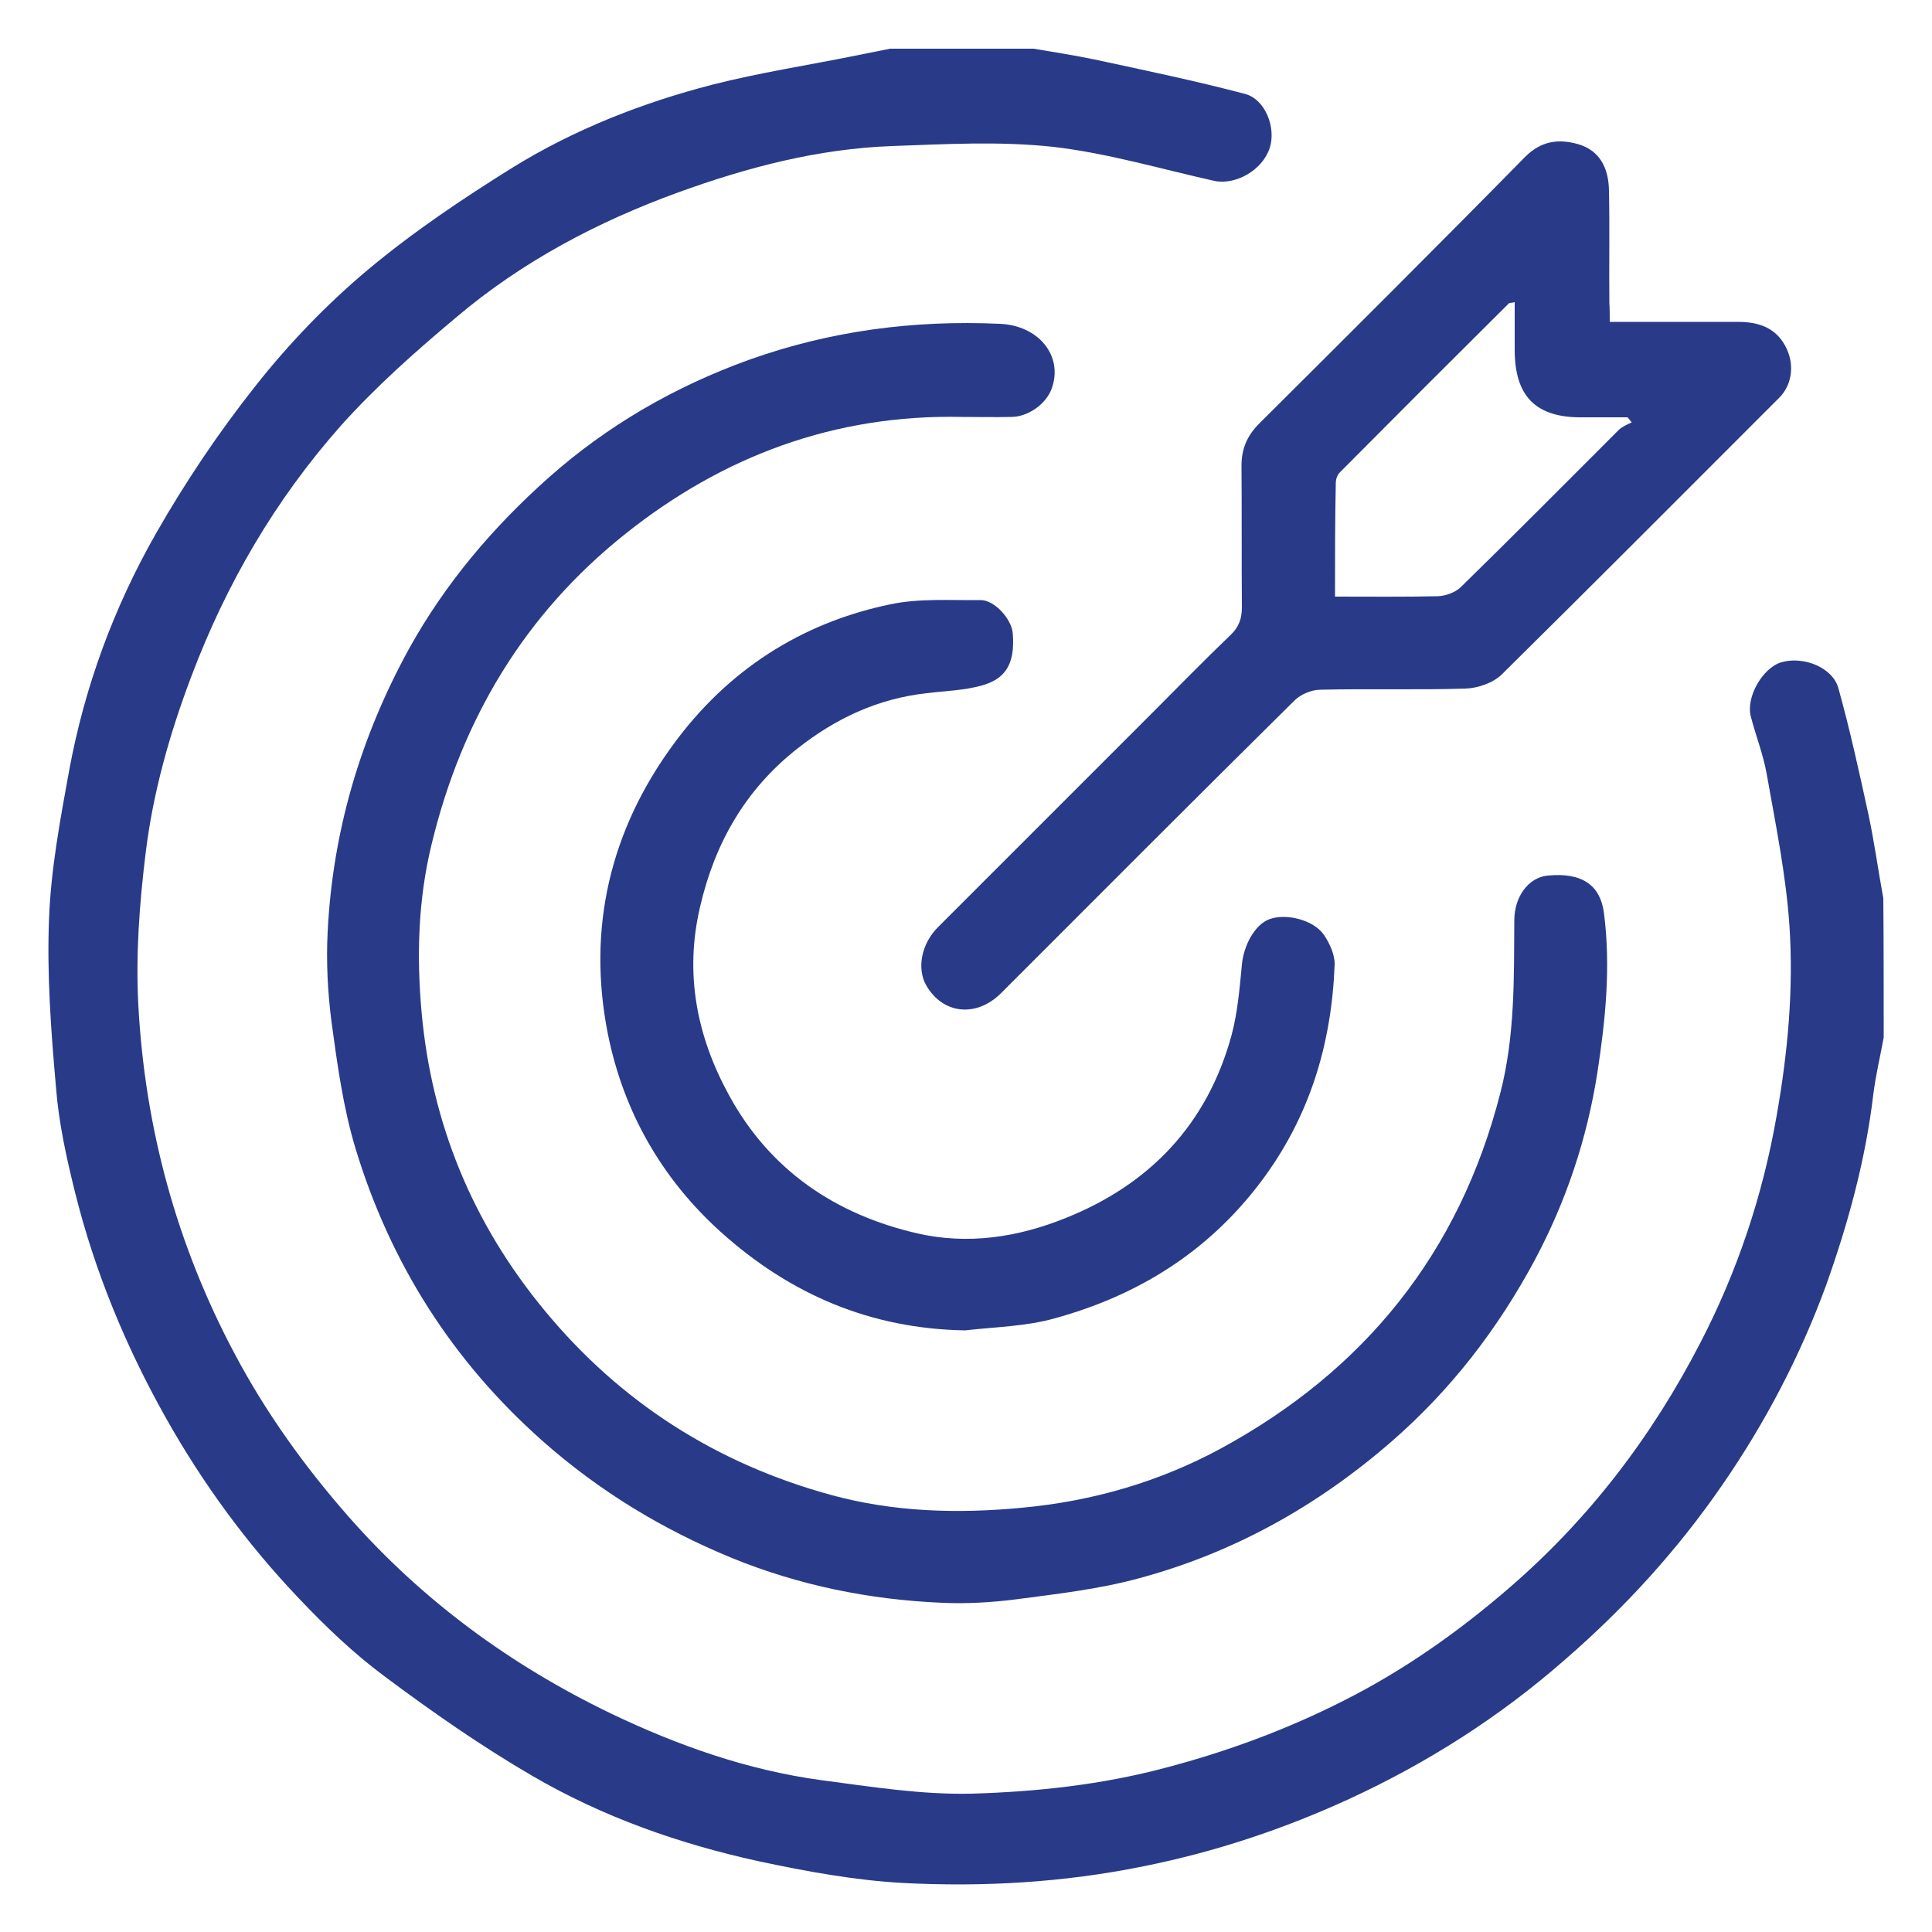
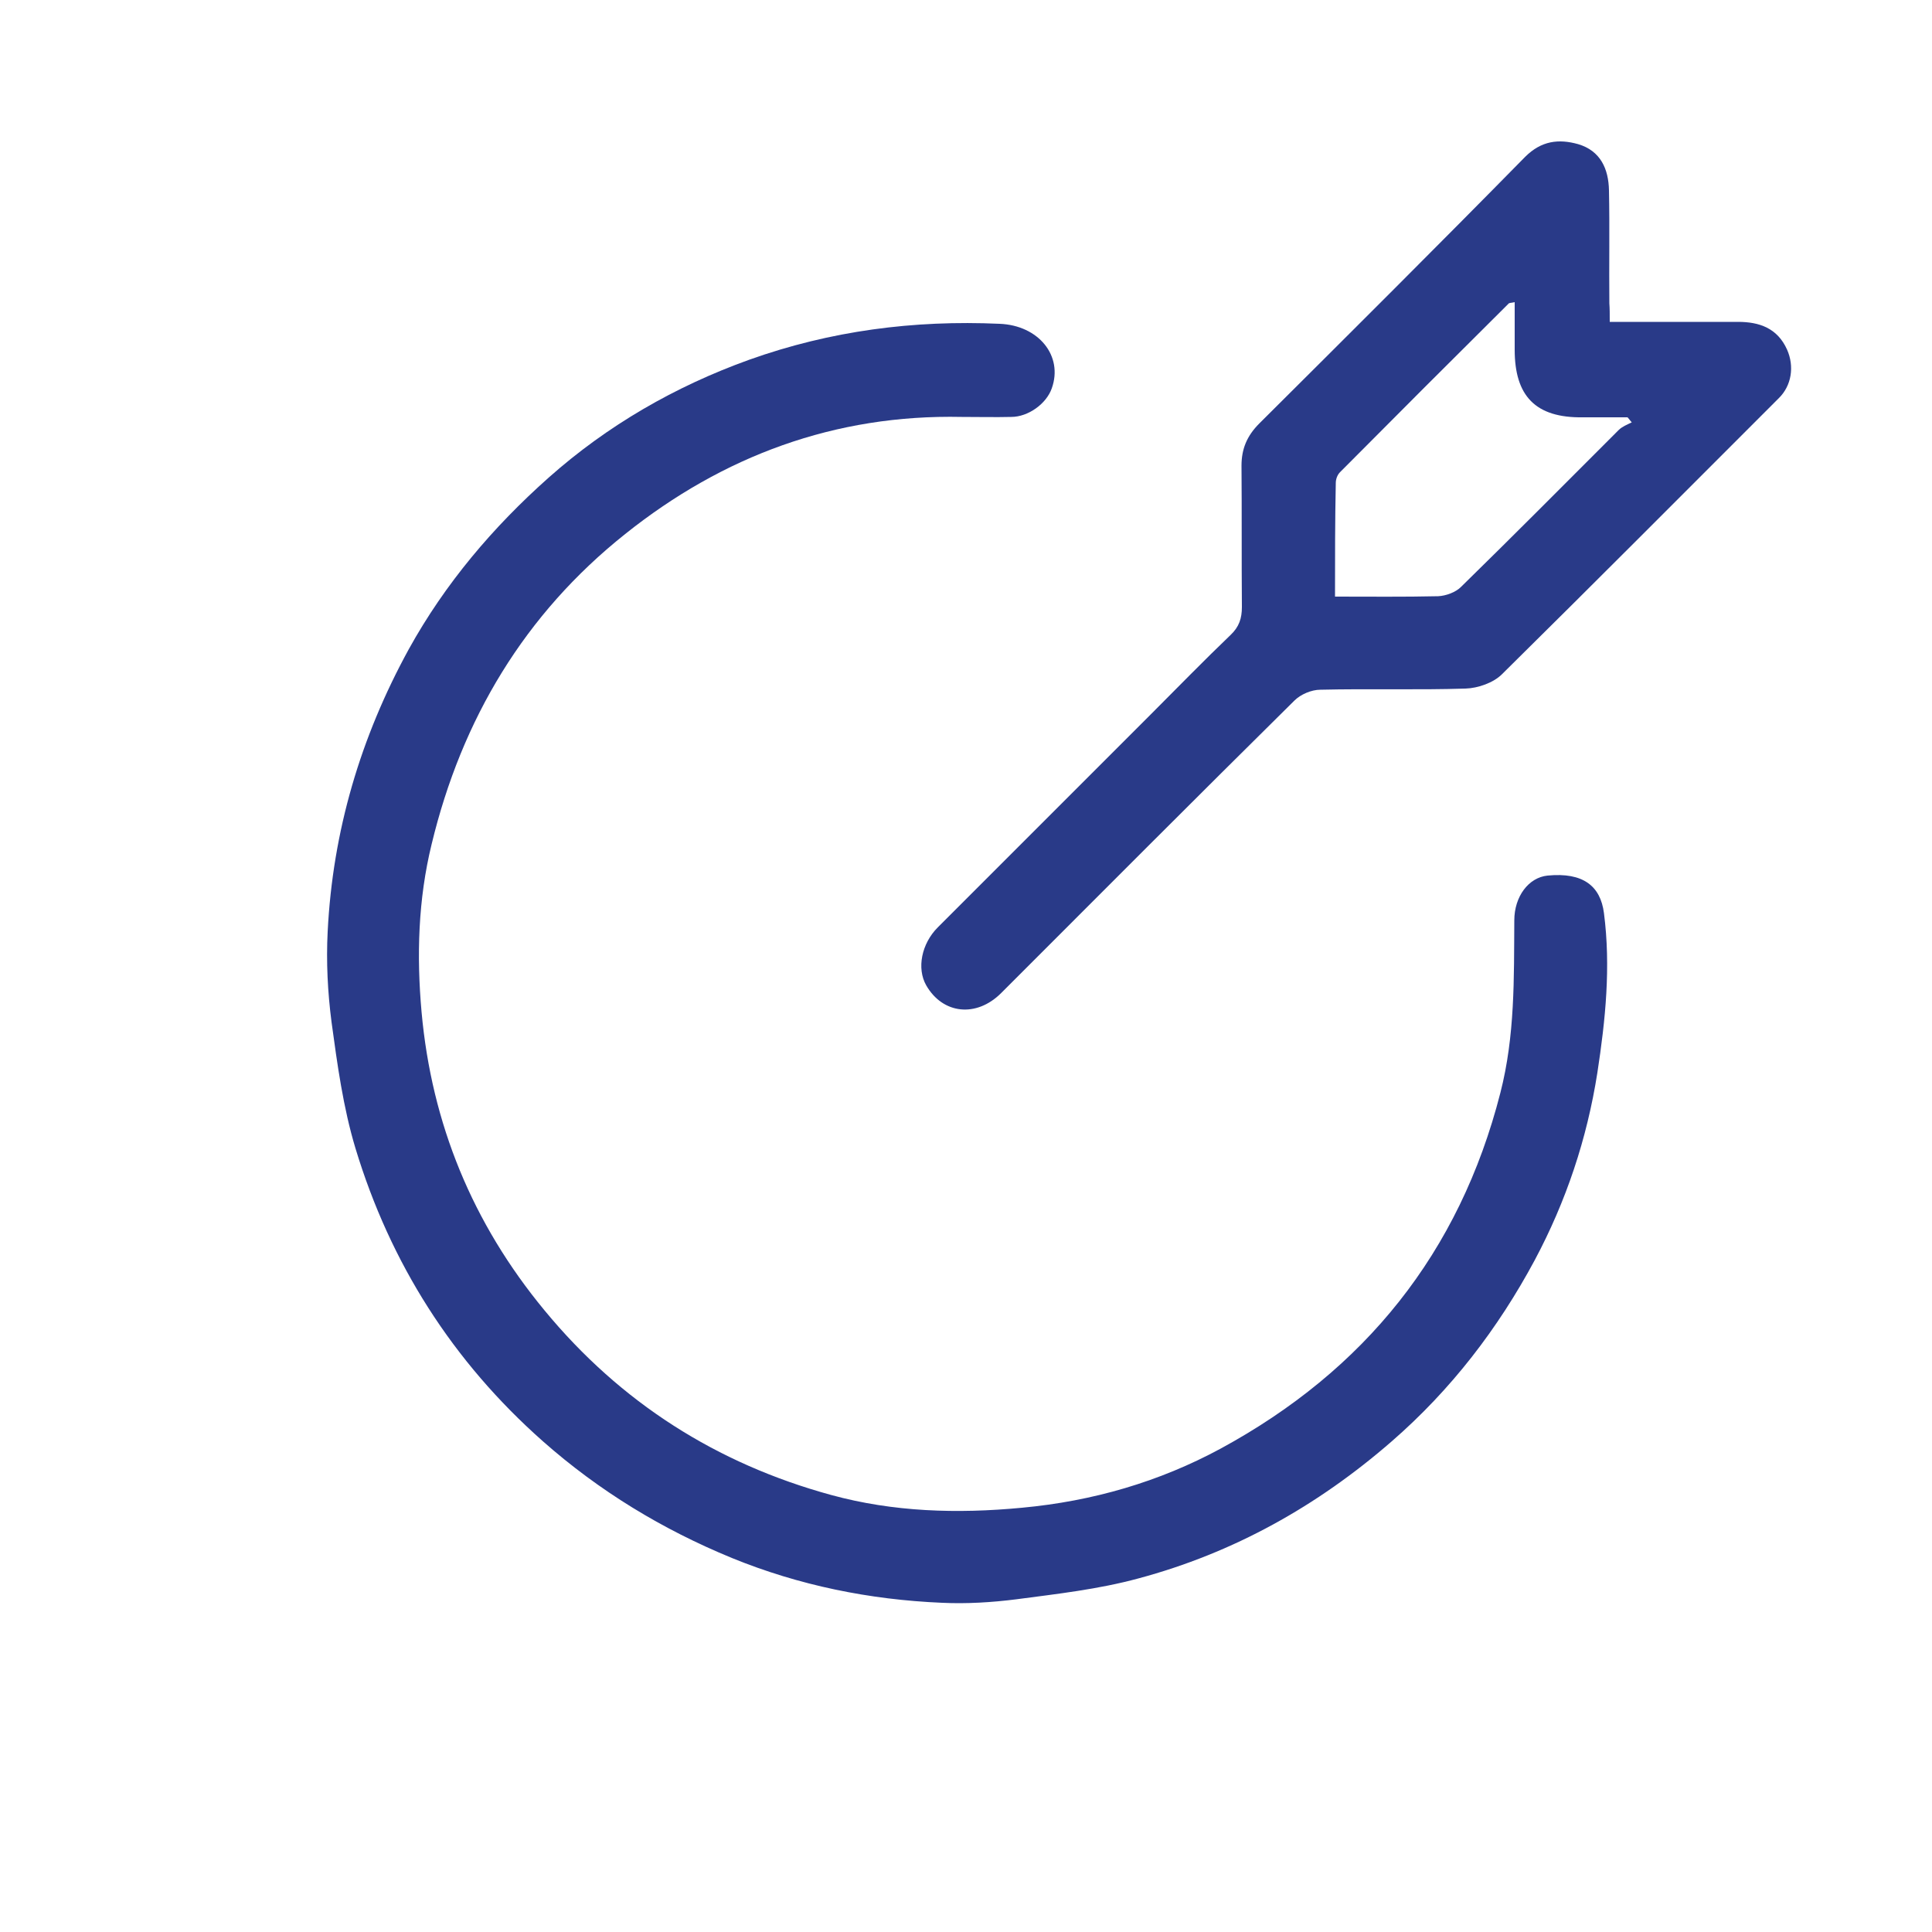
<svg xmlns="http://www.w3.org/2000/svg" version="1.1" id="Layer_1" x="0px" y="0px" viewBox="0 0 50 50" style="enable-background:new 0 0 50 50;" xml:space="preserve">
  <style type="text/css">
	.st0{fill:#293A88;}
</style>
  <g>
-     <path class="st0" d="M48.75,26.85c-0.09,0.49-0.21,0.99-0.27,1.48c-0.2,1.69-0.65,3.33-1.22,4.93c-0.67,1.83-1.57,3.55-2.68,5.16   c-1.17,1.7-2.54,3.2-4.1,4.55c-1.68,1.47-3.55,2.66-5.57,3.59c-1.7,0.78-3.47,1.37-5.32,1.74c-2.07,0.42-4.15,0.54-6.24,0.43   c-1.24-0.07-2.49-0.3-3.71-0.56c-2.06-0.45-4.05-1.15-5.88-2.22c-1.32-0.77-2.58-1.65-3.8-2.56c-0.81-0.6-1.55-1.31-2.24-2.04   c-1.34-1.41-2.48-2.97-3.43-4.66c-1.04-1.85-1.84-3.79-2.35-5.84c-0.22-0.89-0.42-1.79-0.49-2.7c-0.13-1.46-0.24-2.94-0.18-4.4   c0.05-1.27,0.29-2.55,0.52-3.81c0.4-2.17,1.16-4.23,2.25-6.14c0.76-1.33,1.62-2.61,2.57-3.81c0.86-1.09,1.84-2.11,2.9-3   c1.17-0.98,2.45-1.84,3.75-2.65c1.6-0.99,3.36-1.68,5.18-2.15c1.22-0.31,2.46-0.5,3.7-0.75c0.3-0.06,0.6-0.12,0.9-0.18   c1.24,0,2.47,0,3.71,0c0.53,0.09,1.05,0.17,1.58,0.28c1.3,0.28,2.6,0.55,3.89,0.89c0.53,0.14,0.81,0.88,0.64,1.4   c-0.19,0.58-0.89,0.97-1.44,0.85c-1.39-0.31-2.77-0.72-4.17-0.88c-1.38-0.15-2.78-0.07-4.17-0.02c-1.91,0.07-3.74,0.55-5.53,1.2   c-2.09,0.76-4.04,1.79-5.74,3.23c-1.05,0.88-2.09,1.8-3,2.82c-1.69,1.91-2.96,4.09-3.86,6.48c-0.56,1.48-0.99,3-1.18,4.56   c-0.16,1.3-0.26,2.63-0.19,3.94c0.17,3.18,0.99,6.2,2.49,9.02c0.81,1.53,1.81,2.92,2.95,4.22c1.91,2.17,4.19,3.84,6.78,5.09   c1.73,0.83,3.54,1.47,5.45,1.73c1.29,0.17,2.6,0.38,3.9,0.35c1.68-0.05,3.36-0.23,5.01-0.67c1.6-0.42,3.14-0.99,4.6-1.73   c1.55-0.78,2.96-1.77,4.28-2.91c2.08-1.79,3.71-3.93,4.96-6.35c0.96-1.85,1.62-3.82,1.98-5.89c0.29-1.64,0.44-3.28,0.33-4.92   c-0.09-1.32-0.36-2.63-0.59-3.93c-0.09-0.5-0.28-0.98-0.41-1.48c-0.13-0.5,0.31-1.26,0.79-1.4c0.58-0.17,1.34,0.14,1.48,0.68   c0.3,1.08,0.54,2.18,0.78,3.28c0.15,0.71,0.25,1.44,0.38,2.15C48.75,24.43,48.75,25.64,48.75,26.85z" />
    <path class="st0" d="M24.89,10.79c-3.28-0.07-6.18,1.01-8.71,3.03c-2.6,2.07-4.23,4.79-5.01,8.03c-0.35,1.43-0.39,2.89-0.26,4.34   c0.26,2.89,1.32,5.47,3.18,7.72c1.97,2.39,4.46,3.97,7.42,4.78c1.61,0.44,3.26,0.49,4.94,0.33c1.83-0.17,3.55-0.67,5.14-1.53   c3.72-2.02,6.18-5.06,7.24-9.21c0.38-1.48,0.35-2.96,0.36-4.46c0-0.62,0.37-1.11,0.86-1.16c0.92-0.09,1.37,0.27,1.46,0.97   c0.18,1.39,0.04,2.76-0.17,4.13c-0.27,1.72-0.81,3.33-1.62,4.85c-0.95,1.77-2.16,3.35-3.7,4.69c-1.93,1.68-4.1,2.89-6.56,3.55   c-1.03,0.28-2.1,0.4-3.16,0.54c-0.63,0.08-1.29,0.12-1.92,0.09c-1.88-0.08-3.7-0.45-5.44-1.16c-1.8-0.74-3.43-1.73-4.89-3.02   c-2.34-2.07-3.95-4.61-4.85-7.58c-0.32-1.06-0.47-2.17-0.62-3.27c-0.1-0.77-0.14-1.56-0.1-2.34c0.13-2.6,0.85-5.03,2.1-7.31   c0.94-1.7,2.18-3.16,3.62-4.44c1.52-1.35,3.27-2.36,5.19-3.05c2.1-0.75,4.26-1.03,6.48-0.93c1.01,0.04,1.65,0.83,1.35,1.67   c-0.14,0.4-0.61,0.74-1.05,0.74C25.76,10.8,25.32,10.79,24.89,10.79z" />
    <path class="st0" d="M41.66,8.33c1.14,0,2.23,0,3.32,0c0.55,0,1.02,0.16,1.27,0.72c0.19,0.43,0.12,0.93-0.22,1.26   c-2.38,2.38-4.76,4.77-7.16,7.14c-0.22,0.22-0.62,0.36-0.94,0.37c-1.25,0.04-2.5,0-3.76,0.03c-0.23,0-0.51,0.12-0.67,0.28   c-2.54,2.51-5.06,5.04-7.59,7.57c-0.64,0.64-1.51,0.55-1.94-0.2c-0.25-0.44-0.12-1.08,0.3-1.5c1.84-1.84,3.67-3.67,5.51-5.51   c0.69-0.69,1.37-1.39,2.07-2.06c0.22-0.21,0.29-0.43,0.29-0.72c-0.01-1.22,0-2.44-0.01-3.66c0-0.43,0.14-0.77,0.46-1.09   c2.3-2.29,4.6-4.58,6.88-6.9c0.42-0.42,0.87-0.47,1.37-0.33c0.58,0.17,0.79,0.64,0.8,1.2c0.02,0.97,0,1.95,0.01,2.92   C41.66,7.98,41.66,8.13,41.66,8.33z M34.55,15.44c0.91,0,1.79,0.01,2.67-0.01c0.2-0.01,0.45-0.1,0.59-0.24   c1.37-1.34,2.72-2.7,4.08-4.06c0.09-0.09,0.22-0.14,0.34-0.2c-0.04-0.04-0.07-0.09-0.11-0.13c-0.38,0-0.77,0-1.15,0   c-1.24,0.02-1.77-0.56-1.77-1.75c0-0.4,0-0.81,0-1.23c-0.11,0.02-0.15,0.02-0.16,0.04c-1.46,1.45-2.91,2.9-4.36,4.36   c-0.07,0.07-0.11,0.18-0.11,0.28C34.55,13.46,34.55,14.43,34.55,15.44z" />
-     <path class="st0" d="M24.98,34.43c-2.45-0.04-4.53-0.93-6.33-2.55c-1.54-1.39-2.52-3.13-2.92-5.13c-0.54-2.72,0.06-5.26,1.7-7.49   c1.39-1.9,3.29-3.14,5.61-3.62c0.75-0.16,1.56-0.1,2.34-0.11c0.36,0,0.8,0.49,0.83,0.86c0.07,0.84-0.23,1.19-0.8,1.35   c-0.46,0.13-0.95,0.14-1.43,0.2c-1.26,0.14-2.35,0.65-3.34,1.43c-1.35,1.06-2.14,2.45-2.52,4.09c-0.41,1.73-0.09,3.36,0.75,4.89   c1.06,1.94,2.75,3.08,4.87,3.57c1.31,0.3,2.6,0.1,3.82-0.39c2.19-0.87,3.68-2.43,4.31-4.73c0.16-0.59,0.21-1.22,0.27-1.83   c0.04-0.49,0.33-1.04,0.71-1.18c0.42-0.16,1.14,0.01,1.41,0.4c0.15,0.22,0.29,0.52,0.28,0.78c-0.08,2.06-0.65,3.95-1.92,5.63   c-1.37,1.81-3.18,2.93-5.33,3.52C26.54,34.33,25.75,34.34,24.98,34.43z" />
  </g>
</svg>